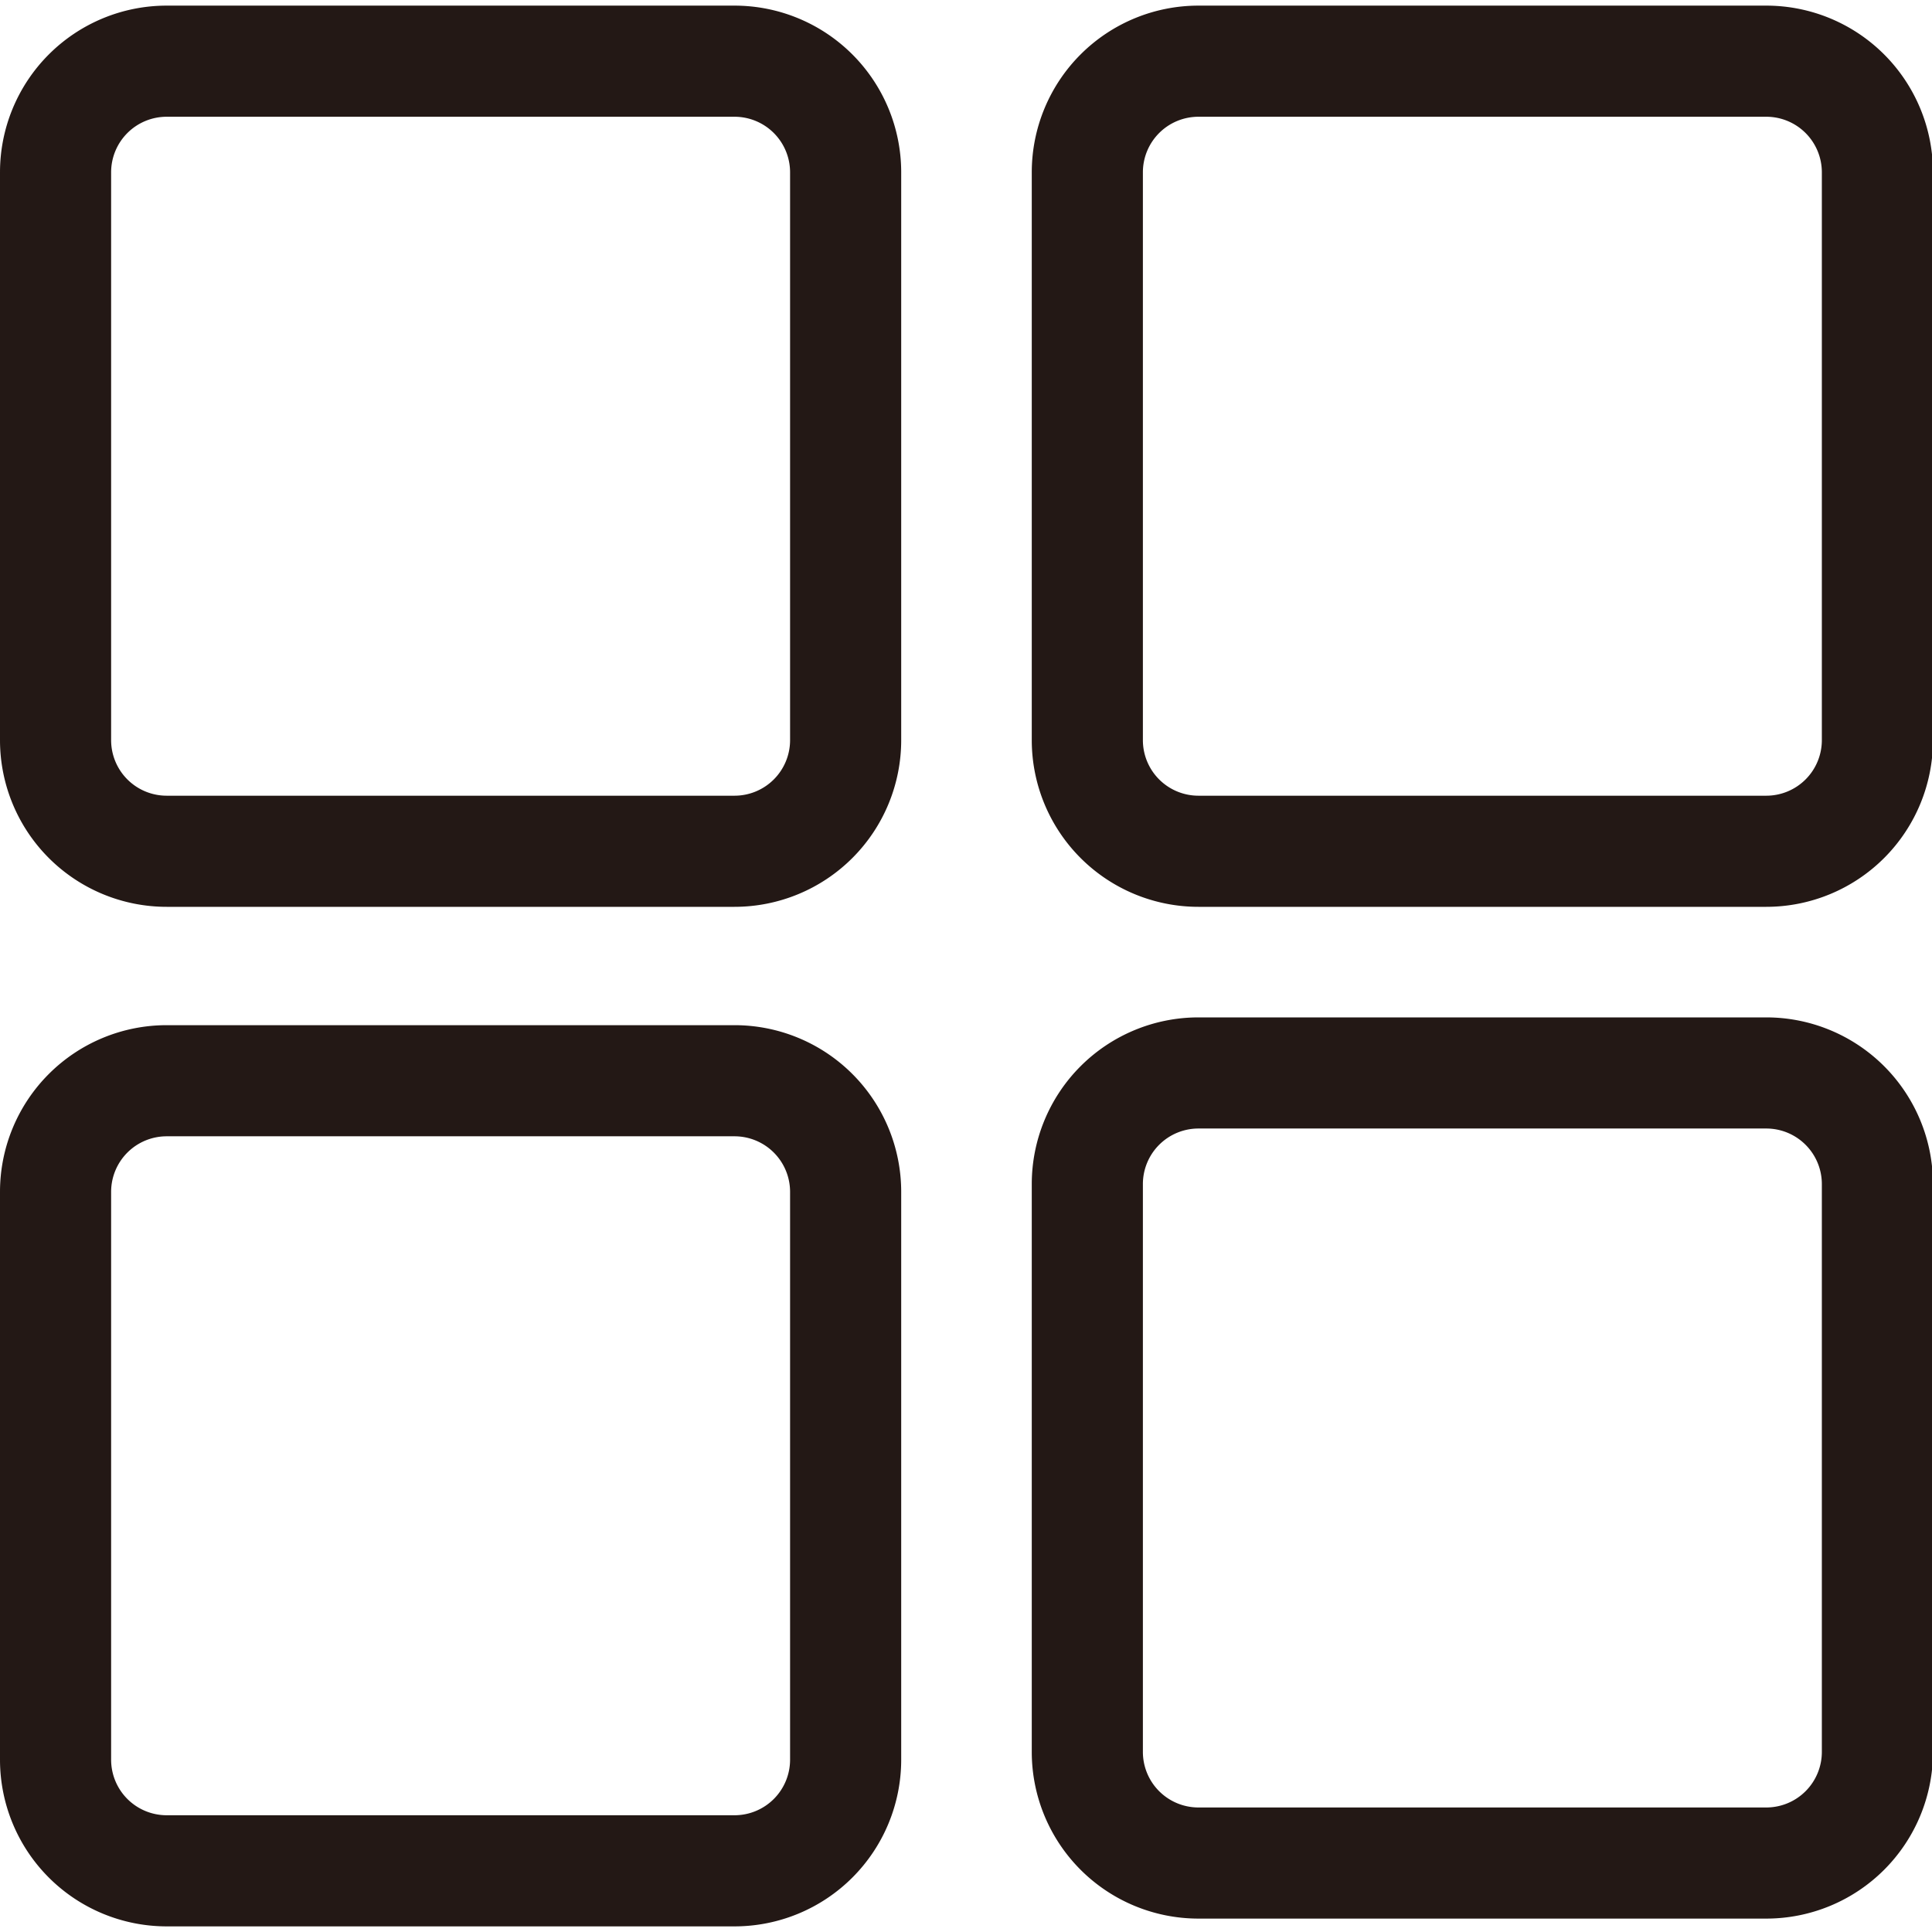
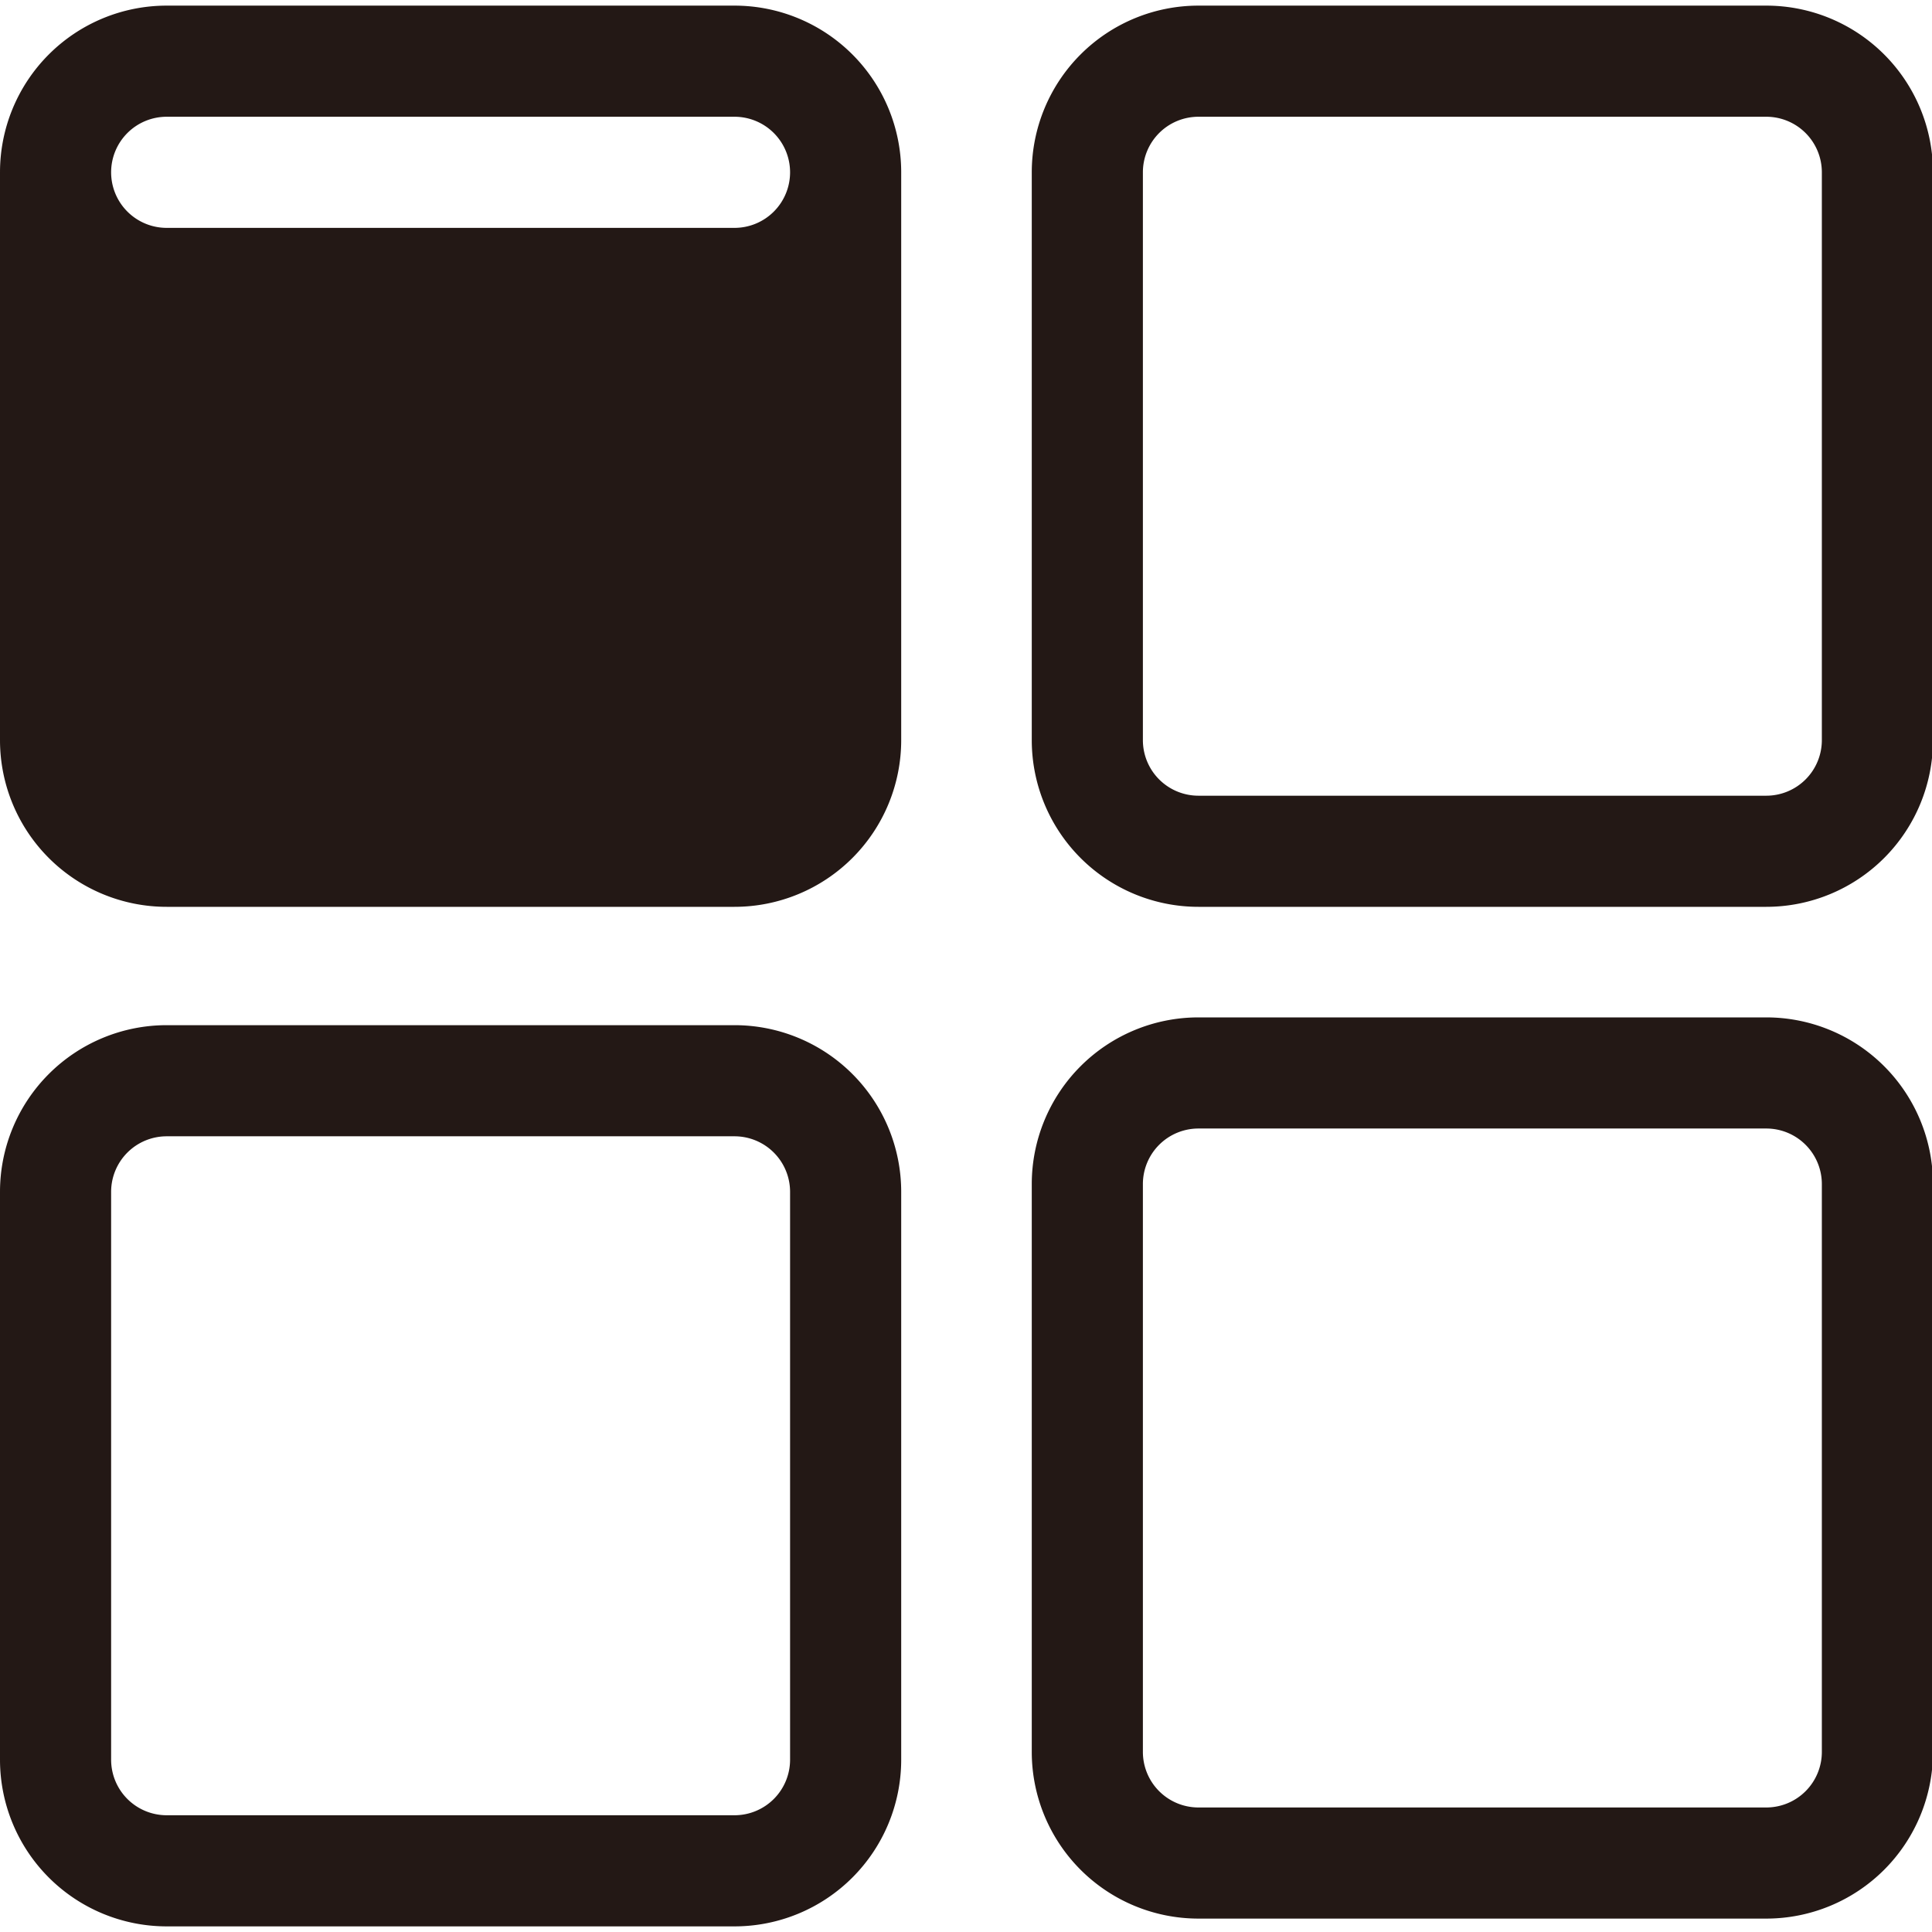
<svg xmlns="http://www.w3.org/2000/svg" t="1737682814586" class="icon" viewBox="0 0 1030 1024" version="1.1" p-id="6937" width="128" height="128">
-   <path d="M391.59 480.454H88.863a88.863 88.863 0 0 1-88.863-88.863V88.863a88.863 88.863 0 0 1 88.863-88.863h302.727a88.863 88.863 0 0 1 88.863 88.863v302.727a88.863 88.863 0 0 1-88.863 88.863zM88.863 59.242a29.621 29.621 0 0 0-29.621 29.621v302.727a29.621 29.621 0 0 0 29.621 29.621h302.727a29.621 29.621 0 0 0 29.621-29.621V88.863a29.621 29.621 0 0 0-29.621-29.621zM941.653 480.454H638.926a88.863 88.863 0 0 1-88.863-88.863V88.863a88.863 88.863 0 0 1 88.863-88.863h302.727a88.863 88.863 0 0 1 88.863 88.863v302.727a88.863 88.863 0 0 1-88.863 88.863zM638.926 59.242a29.621 29.621 0 0 0-29.621 29.621v302.727a29.621 29.621 0 0 0 29.621 29.621h302.727a29.621 29.621 0 0 0 29.621-29.621V88.863a29.621 29.621 0 0 0-29.621-29.621zM941.653 1019.853H638.926a88.863 88.863 0 0 1-88.863-88.863V628.263a88.863 88.863 0 0 1 88.863-88.863h302.727a88.863 88.863 0 0 1 88.863 88.863v302.727a88.863 88.863 0 0 1-88.863 88.863zM638.926 598.642a29.621 29.621 0 0 0-29.621 29.621v302.727a29.621 29.621 0 0 0 29.621 29.621h302.727a29.621 29.621 0 0 0 29.621-29.621V628.263a29.621 29.621 0 0 0-29.621-29.621zM391.59 1024H88.863a88.863 88.863 0 0 1-88.863-88.863V632.41a88.863 88.863 0 0 1 88.863-88.863h302.727a88.863 88.863 0 0 1 88.863 88.863v302.727a88.863 88.863 0 0 1-88.863 88.863zM88.863 602.789a29.621 29.621 0 0 0-29.621 29.621v302.727a29.621 29.621 0 0 0 29.621 29.621h302.727a29.621 29.621 0 0 0 29.621-29.621V632.41a29.621 29.621 0 0 0-29.621-29.621z" fill="#231815" p-id="6938" />
+   <path d="M391.59 480.454H88.863a88.863 88.863 0 0 1-88.863-88.863V88.863a88.863 88.863 0 0 1 88.863-88.863h302.727a88.863 88.863 0 0 1 88.863 88.863v302.727a88.863 88.863 0 0 1-88.863 88.863zM88.863 59.242a29.621 29.621 0 0 0-29.621 29.621a29.621 29.621 0 0 0 29.621 29.621h302.727a29.621 29.621 0 0 0 29.621-29.621V88.863a29.621 29.621 0 0 0-29.621-29.621zM941.653 480.454H638.926a88.863 88.863 0 0 1-88.863-88.863V88.863a88.863 88.863 0 0 1 88.863-88.863h302.727a88.863 88.863 0 0 1 88.863 88.863v302.727a88.863 88.863 0 0 1-88.863 88.863zM638.926 59.242a29.621 29.621 0 0 0-29.621 29.621v302.727a29.621 29.621 0 0 0 29.621 29.621h302.727a29.621 29.621 0 0 0 29.621-29.621V88.863a29.621 29.621 0 0 0-29.621-29.621zM941.653 1019.853H638.926a88.863 88.863 0 0 1-88.863-88.863V628.263a88.863 88.863 0 0 1 88.863-88.863h302.727a88.863 88.863 0 0 1 88.863 88.863v302.727a88.863 88.863 0 0 1-88.863 88.863zM638.926 598.642a29.621 29.621 0 0 0-29.621 29.621v302.727a29.621 29.621 0 0 0 29.621 29.621h302.727a29.621 29.621 0 0 0 29.621-29.621V628.263a29.621 29.621 0 0 0-29.621-29.621zM391.59 1024H88.863a88.863 88.863 0 0 1-88.863-88.863V632.41a88.863 88.863 0 0 1 88.863-88.863h302.727a88.863 88.863 0 0 1 88.863 88.863v302.727a88.863 88.863 0 0 1-88.863 88.863zM88.863 602.789a29.621 29.621 0 0 0-29.621 29.621v302.727a29.621 29.621 0 0 0 29.621 29.621h302.727a29.621 29.621 0 0 0 29.621-29.621V632.41a29.621 29.621 0 0 0-29.621-29.621z" fill="#231815" p-id="6938" />
</svg>